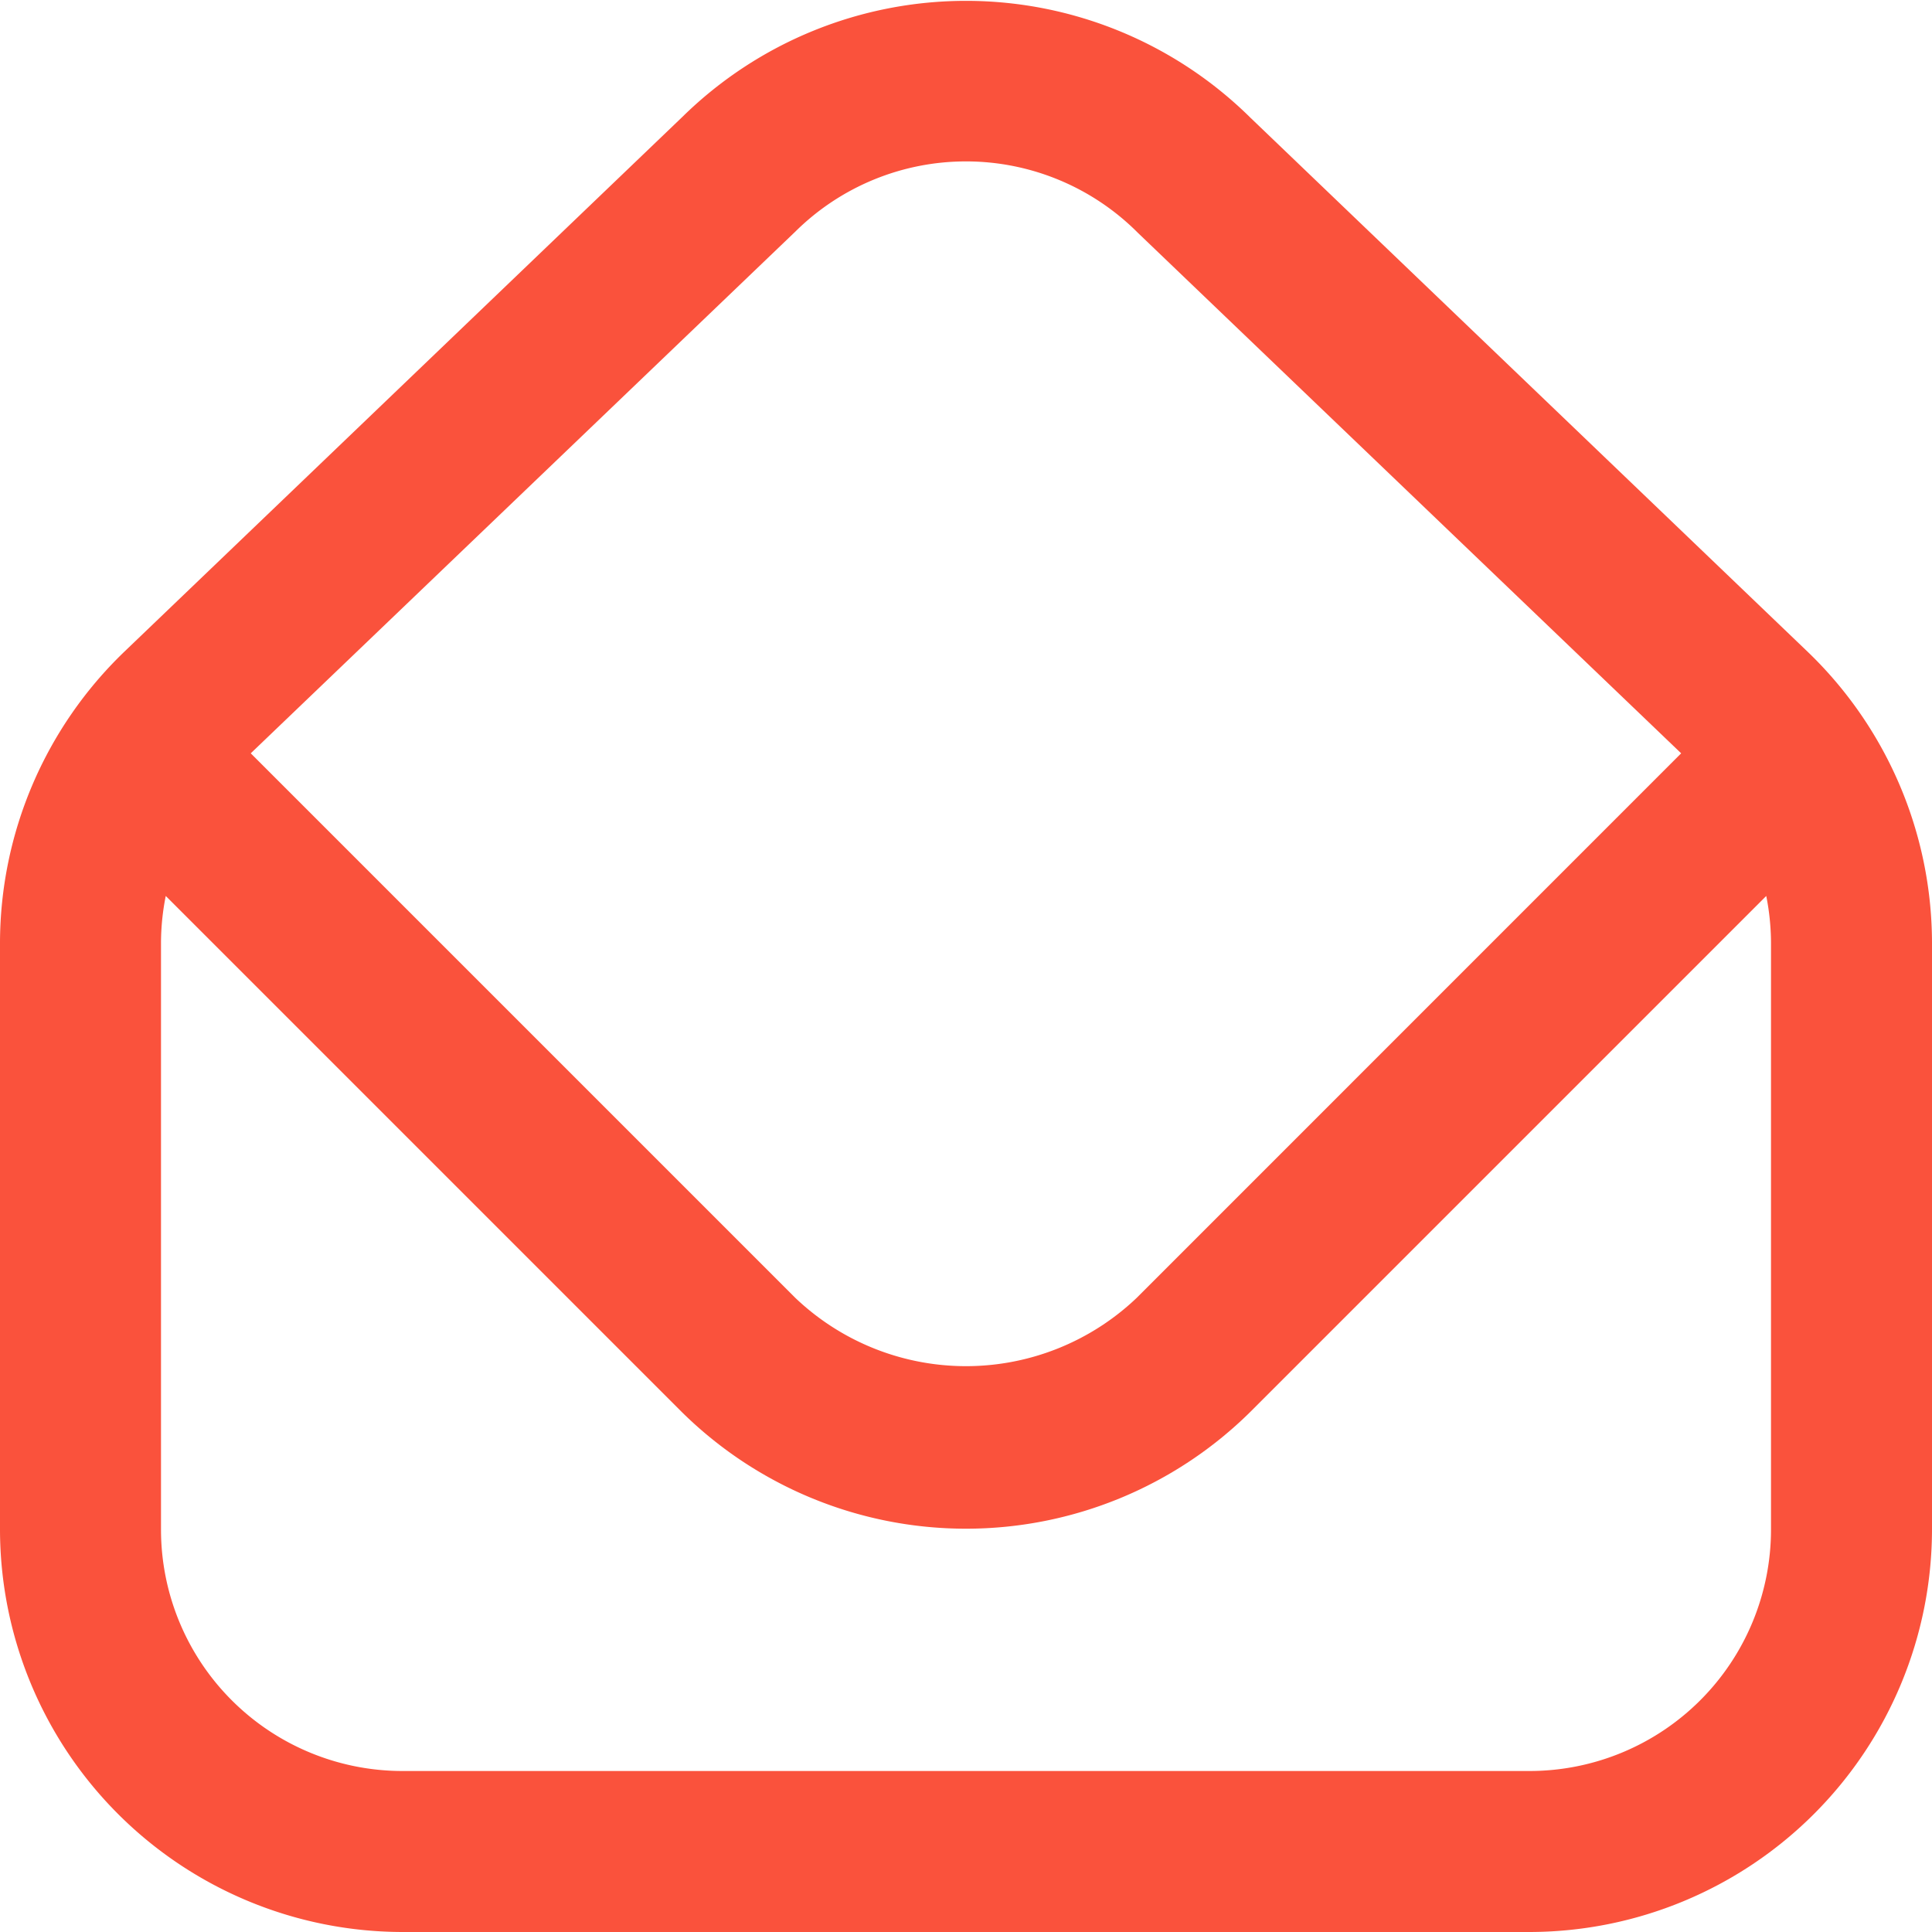
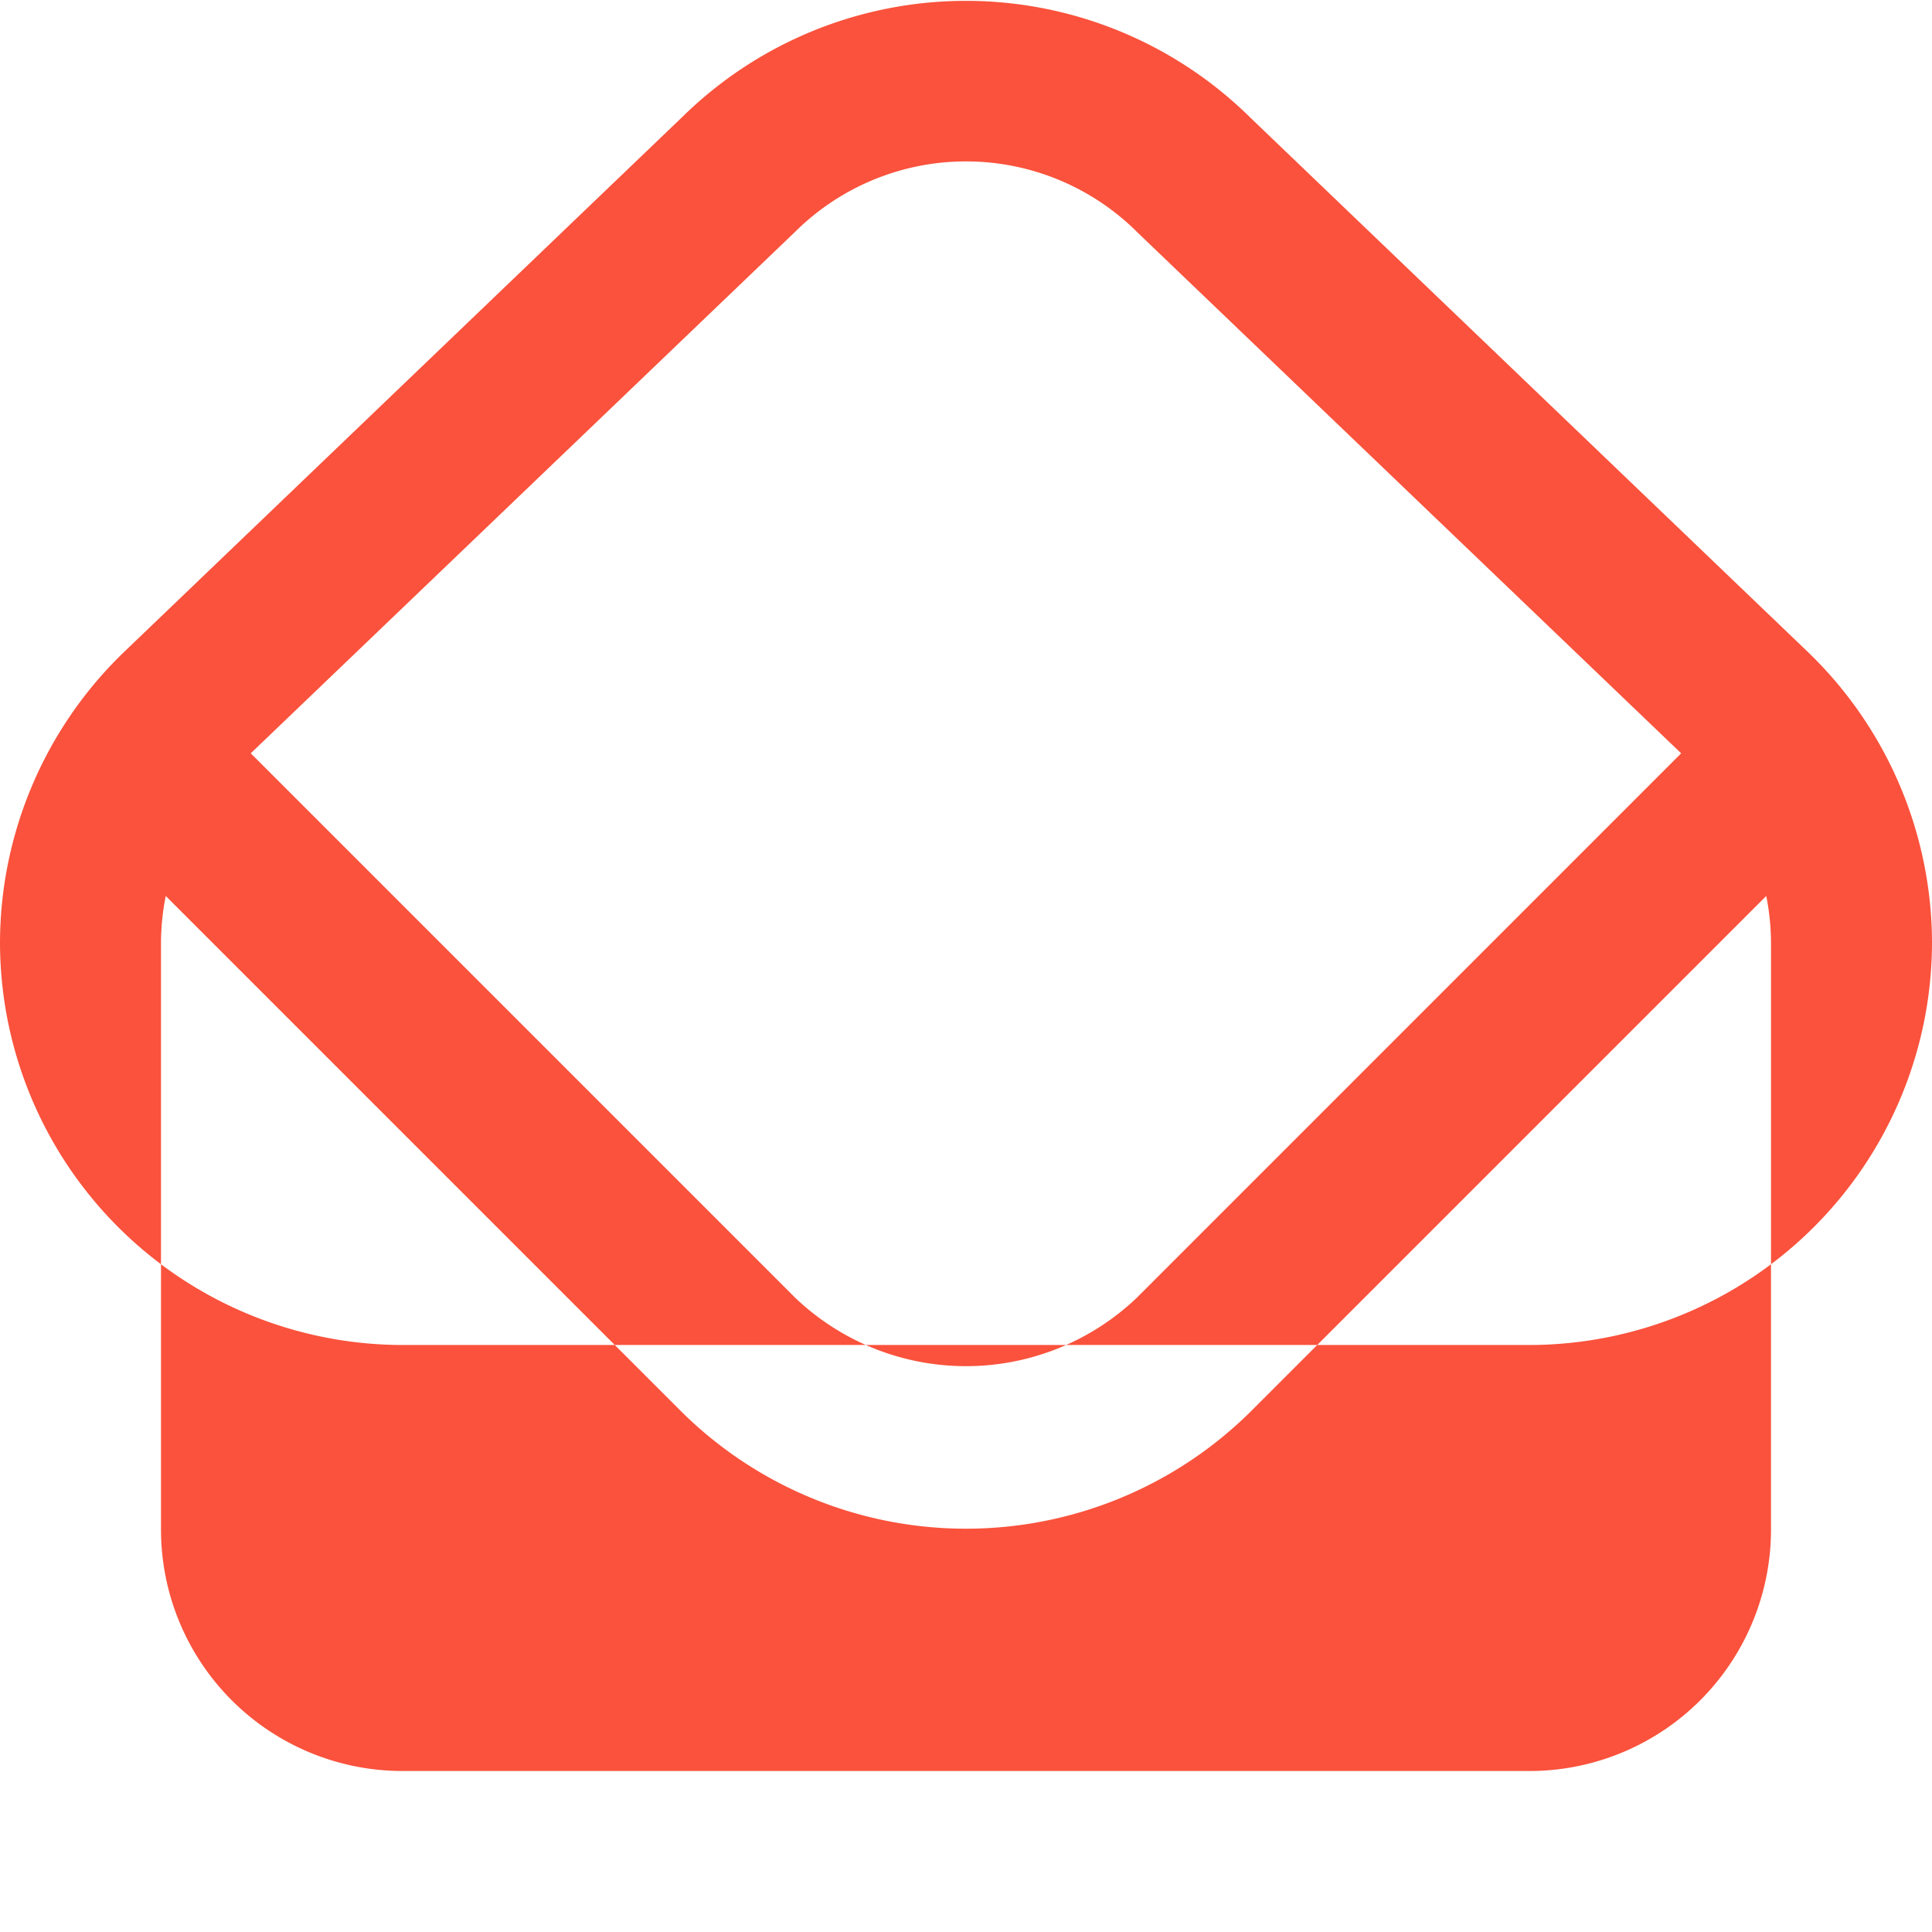
<svg xmlns="http://www.w3.org/2000/svg" id="Layer_1" data-name="Layer 1" viewBox="0 0 24 24" width="512" height="512">
-   <path fill="#fa523c" d="M22.459,8.1,15.535,1.464A5.026,5.026,0,0,0,8.48,1.449L1.54,8.1A5.028,5.028,0,0,0,0,11.708V19a5.006,5.006,0,0,0,5,5H19a5.006,5.006,0,0,0,5-5V11.708A5.025,5.025,0,0,0,22.459,8.1ZM9.879,2.878a3.013,3.013,0,0,1,4.258.016l6.747,6.464-6.763,6.764a3.074,3.074,0,0,1-4.242,0L3.115,9.358ZM22,19a3,3,0,0,1-3,3H5a3,3,0,0,1-3-3V11.708a3.014,3.014,0,0,1,.059-.578l6.406,6.406a5.024,5.024,0,0,0,7.07,0l6.406-6.406a3.014,3.014,0,0,1,.059.578Z" />
+   <path fill="#fa523c" d="M22.459,8.1,15.535,1.464A5.026,5.026,0,0,0,8.48,1.449L1.54,8.1A5.028,5.028,0,0,0,0,11.708a5.006,5.006,0,0,0,5,5H19a5.006,5.006,0,0,0,5-5V11.708A5.025,5.025,0,0,0,22.459,8.1ZM9.879,2.878a3.013,3.013,0,0,1,4.258.016l6.747,6.464-6.763,6.764a3.074,3.074,0,0,1-4.242,0L3.115,9.358ZM22,19a3,3,0,0,1-3,3H5a3,3,0,0,1-3-3V11.708a3.014,3.014,0,0,1,.059-.578l6.406,6.406a5.024,5.024,0,0,0,7.07,0l6.406-6.406a3.014,3.014,0,0,1,.059.578Z" />
</svg>